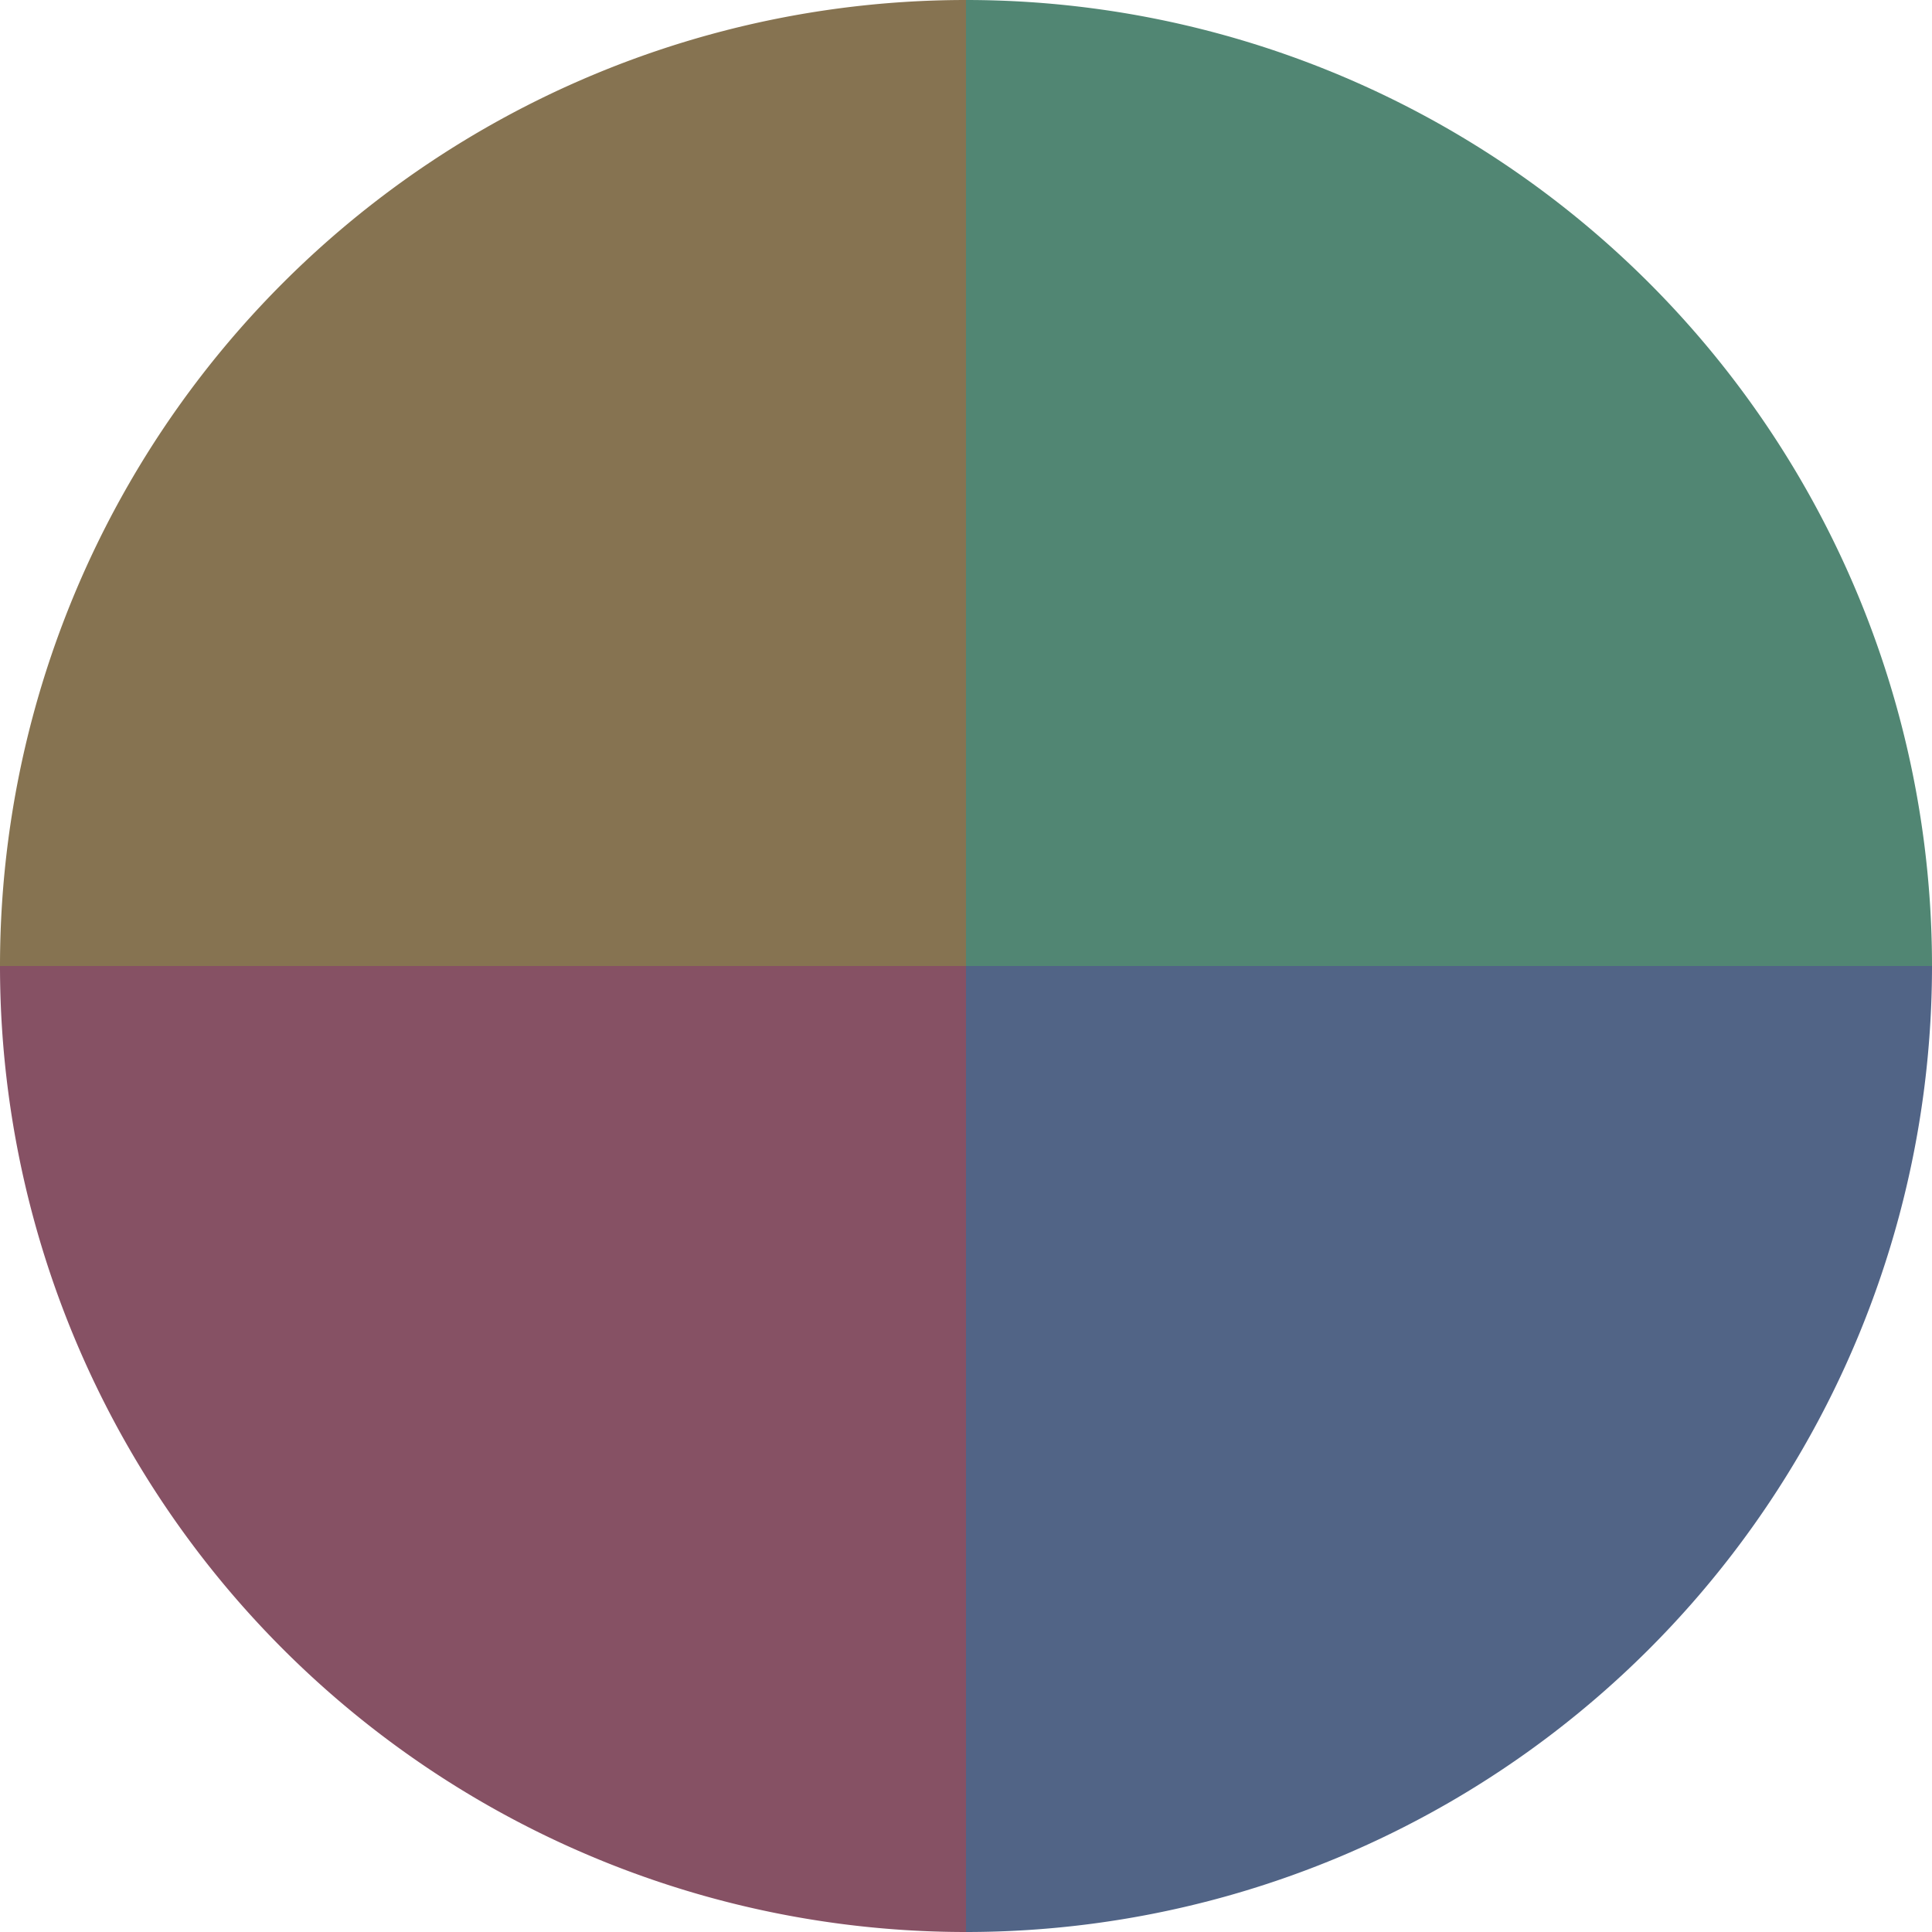
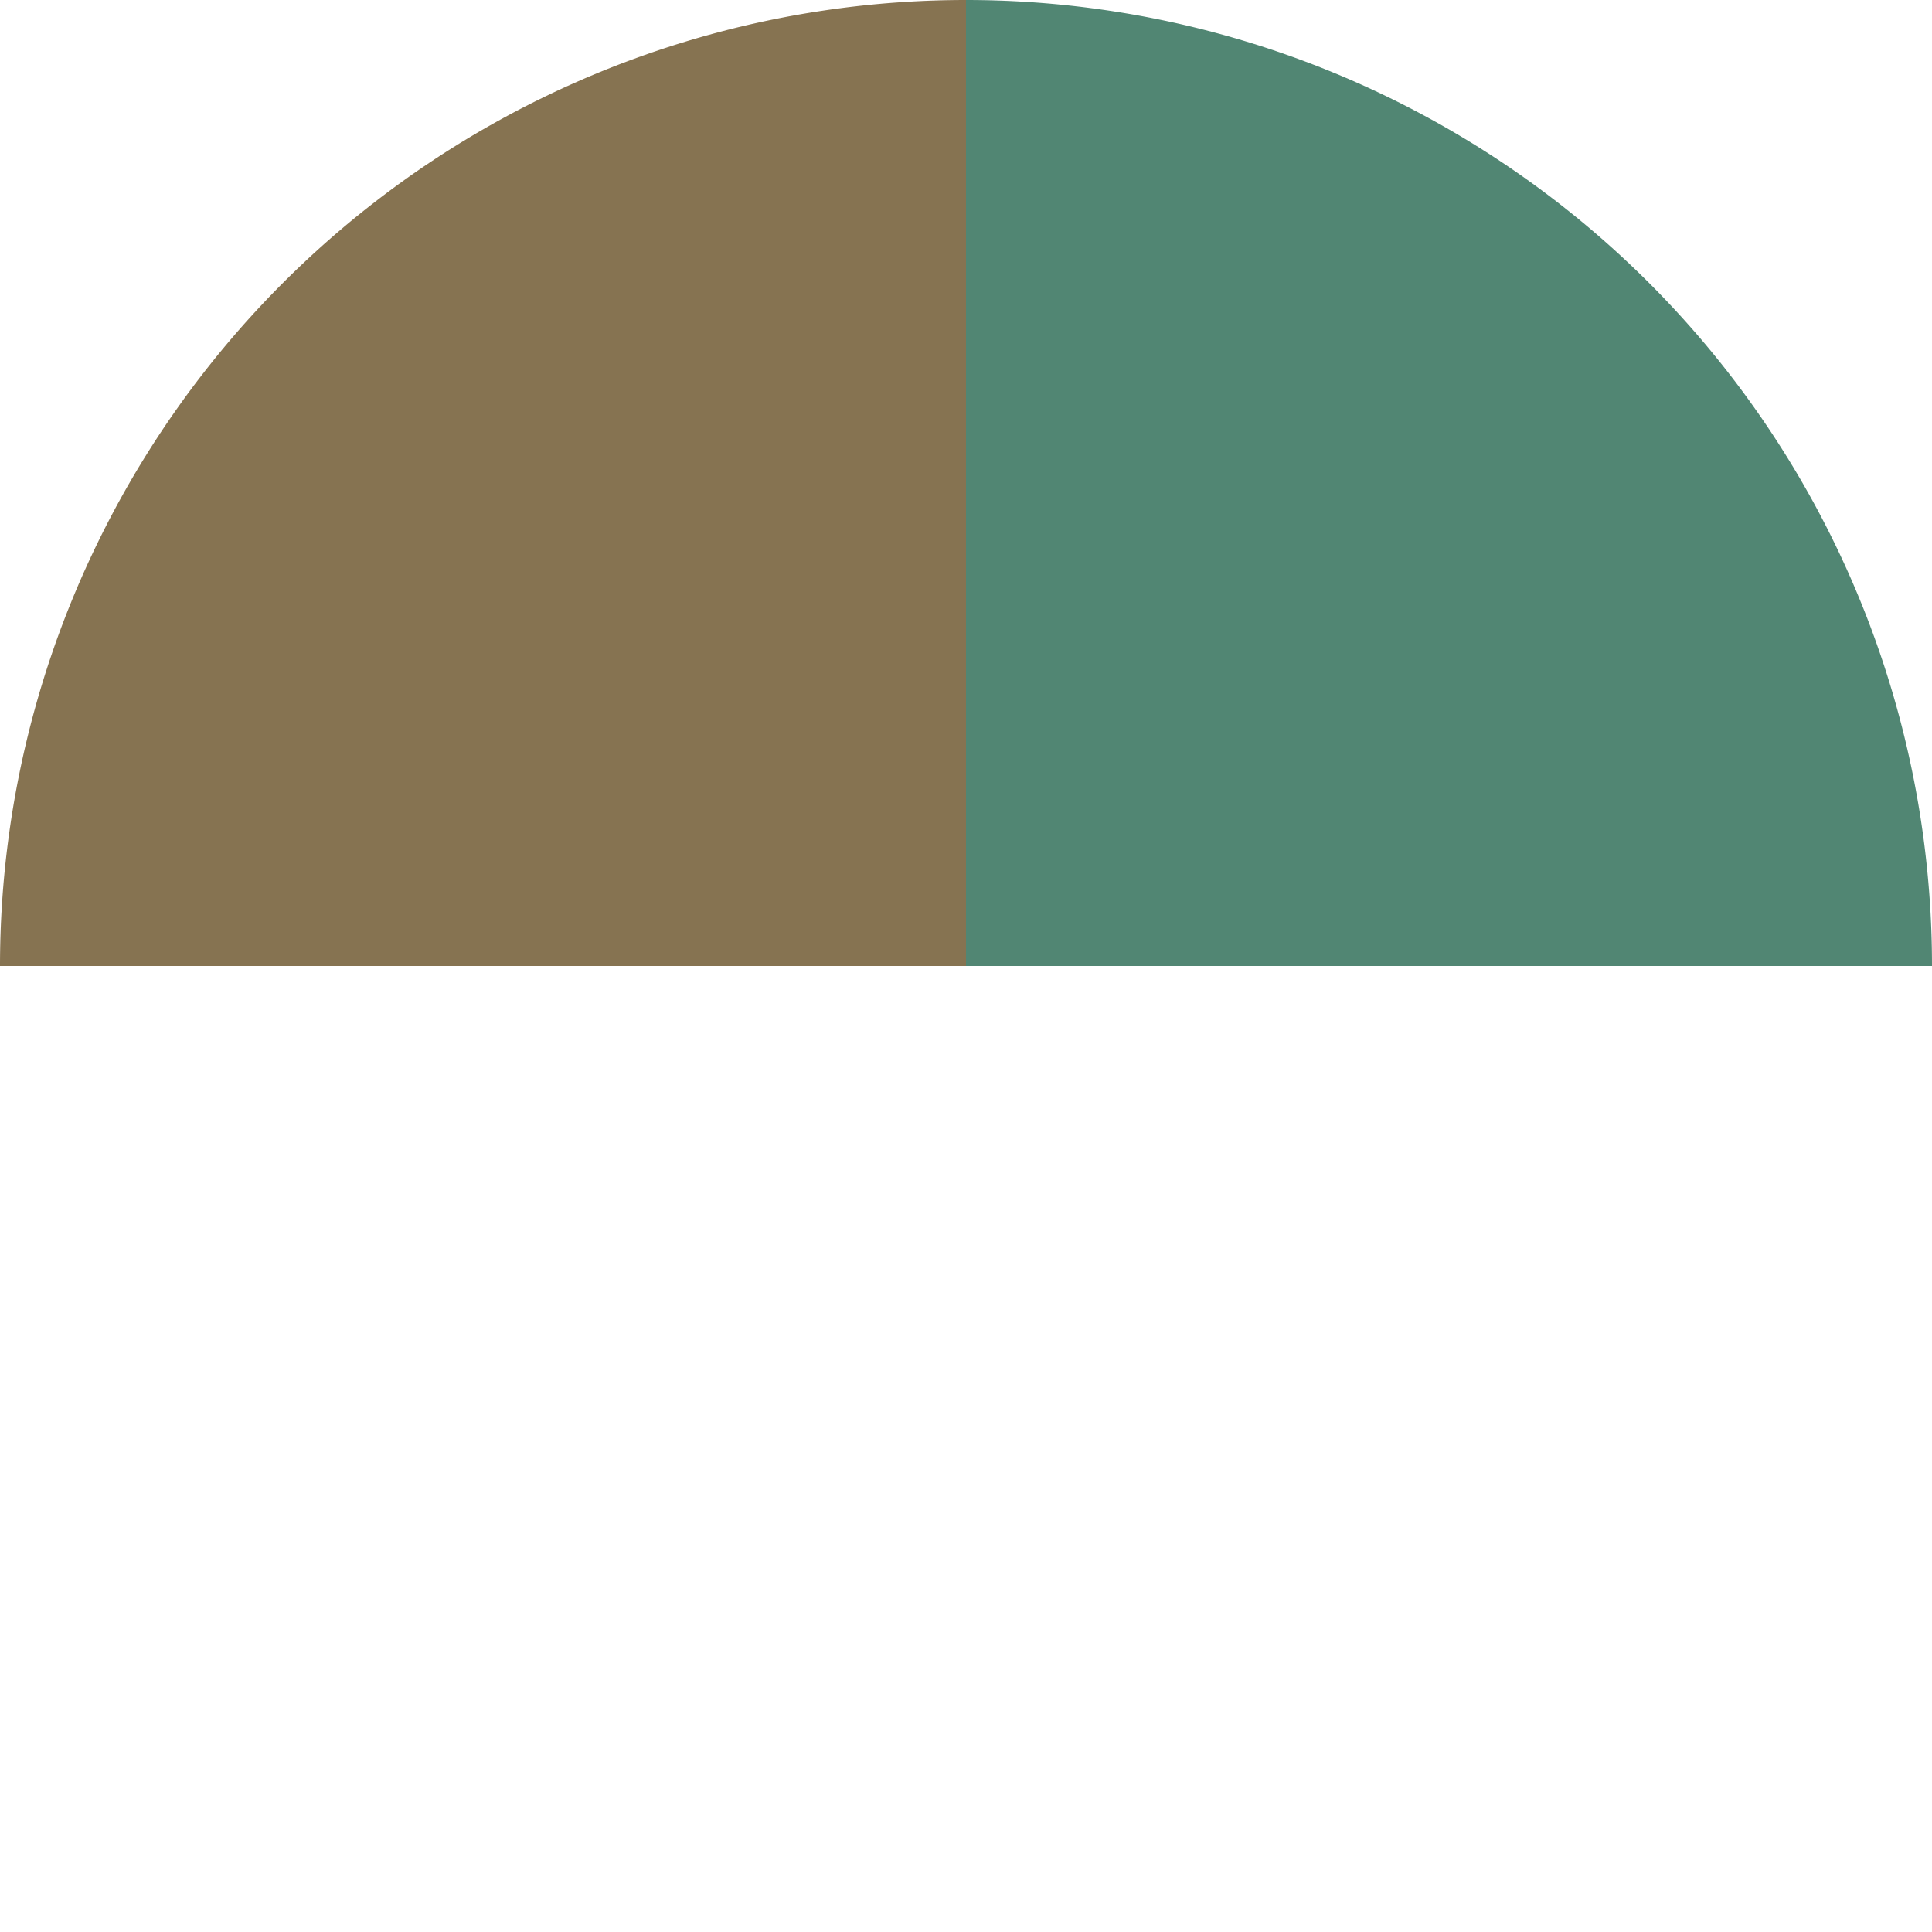
<svg xmlns="http://www.w3.org/2000/svg" width="500" height="500" viewBox="-1 -1 2 2">
  <path d="M 0 -1               A 1,1 0 0,1 1 0             L 0,0              z" fill="#518673" />
-   <path d="M 1 0               A 1,1 0 0,1 0 1             L 0,0              z" fill="#516486" />
-   <path d="M 0 1               A 1,1 0 0,1 -1 0             L 0,0              z" fill="#865164" />
  <path d="M -1 0               A 1,1 0 0,1 -0 -1             L 0,0              z" fill="#867351" />
</svg>